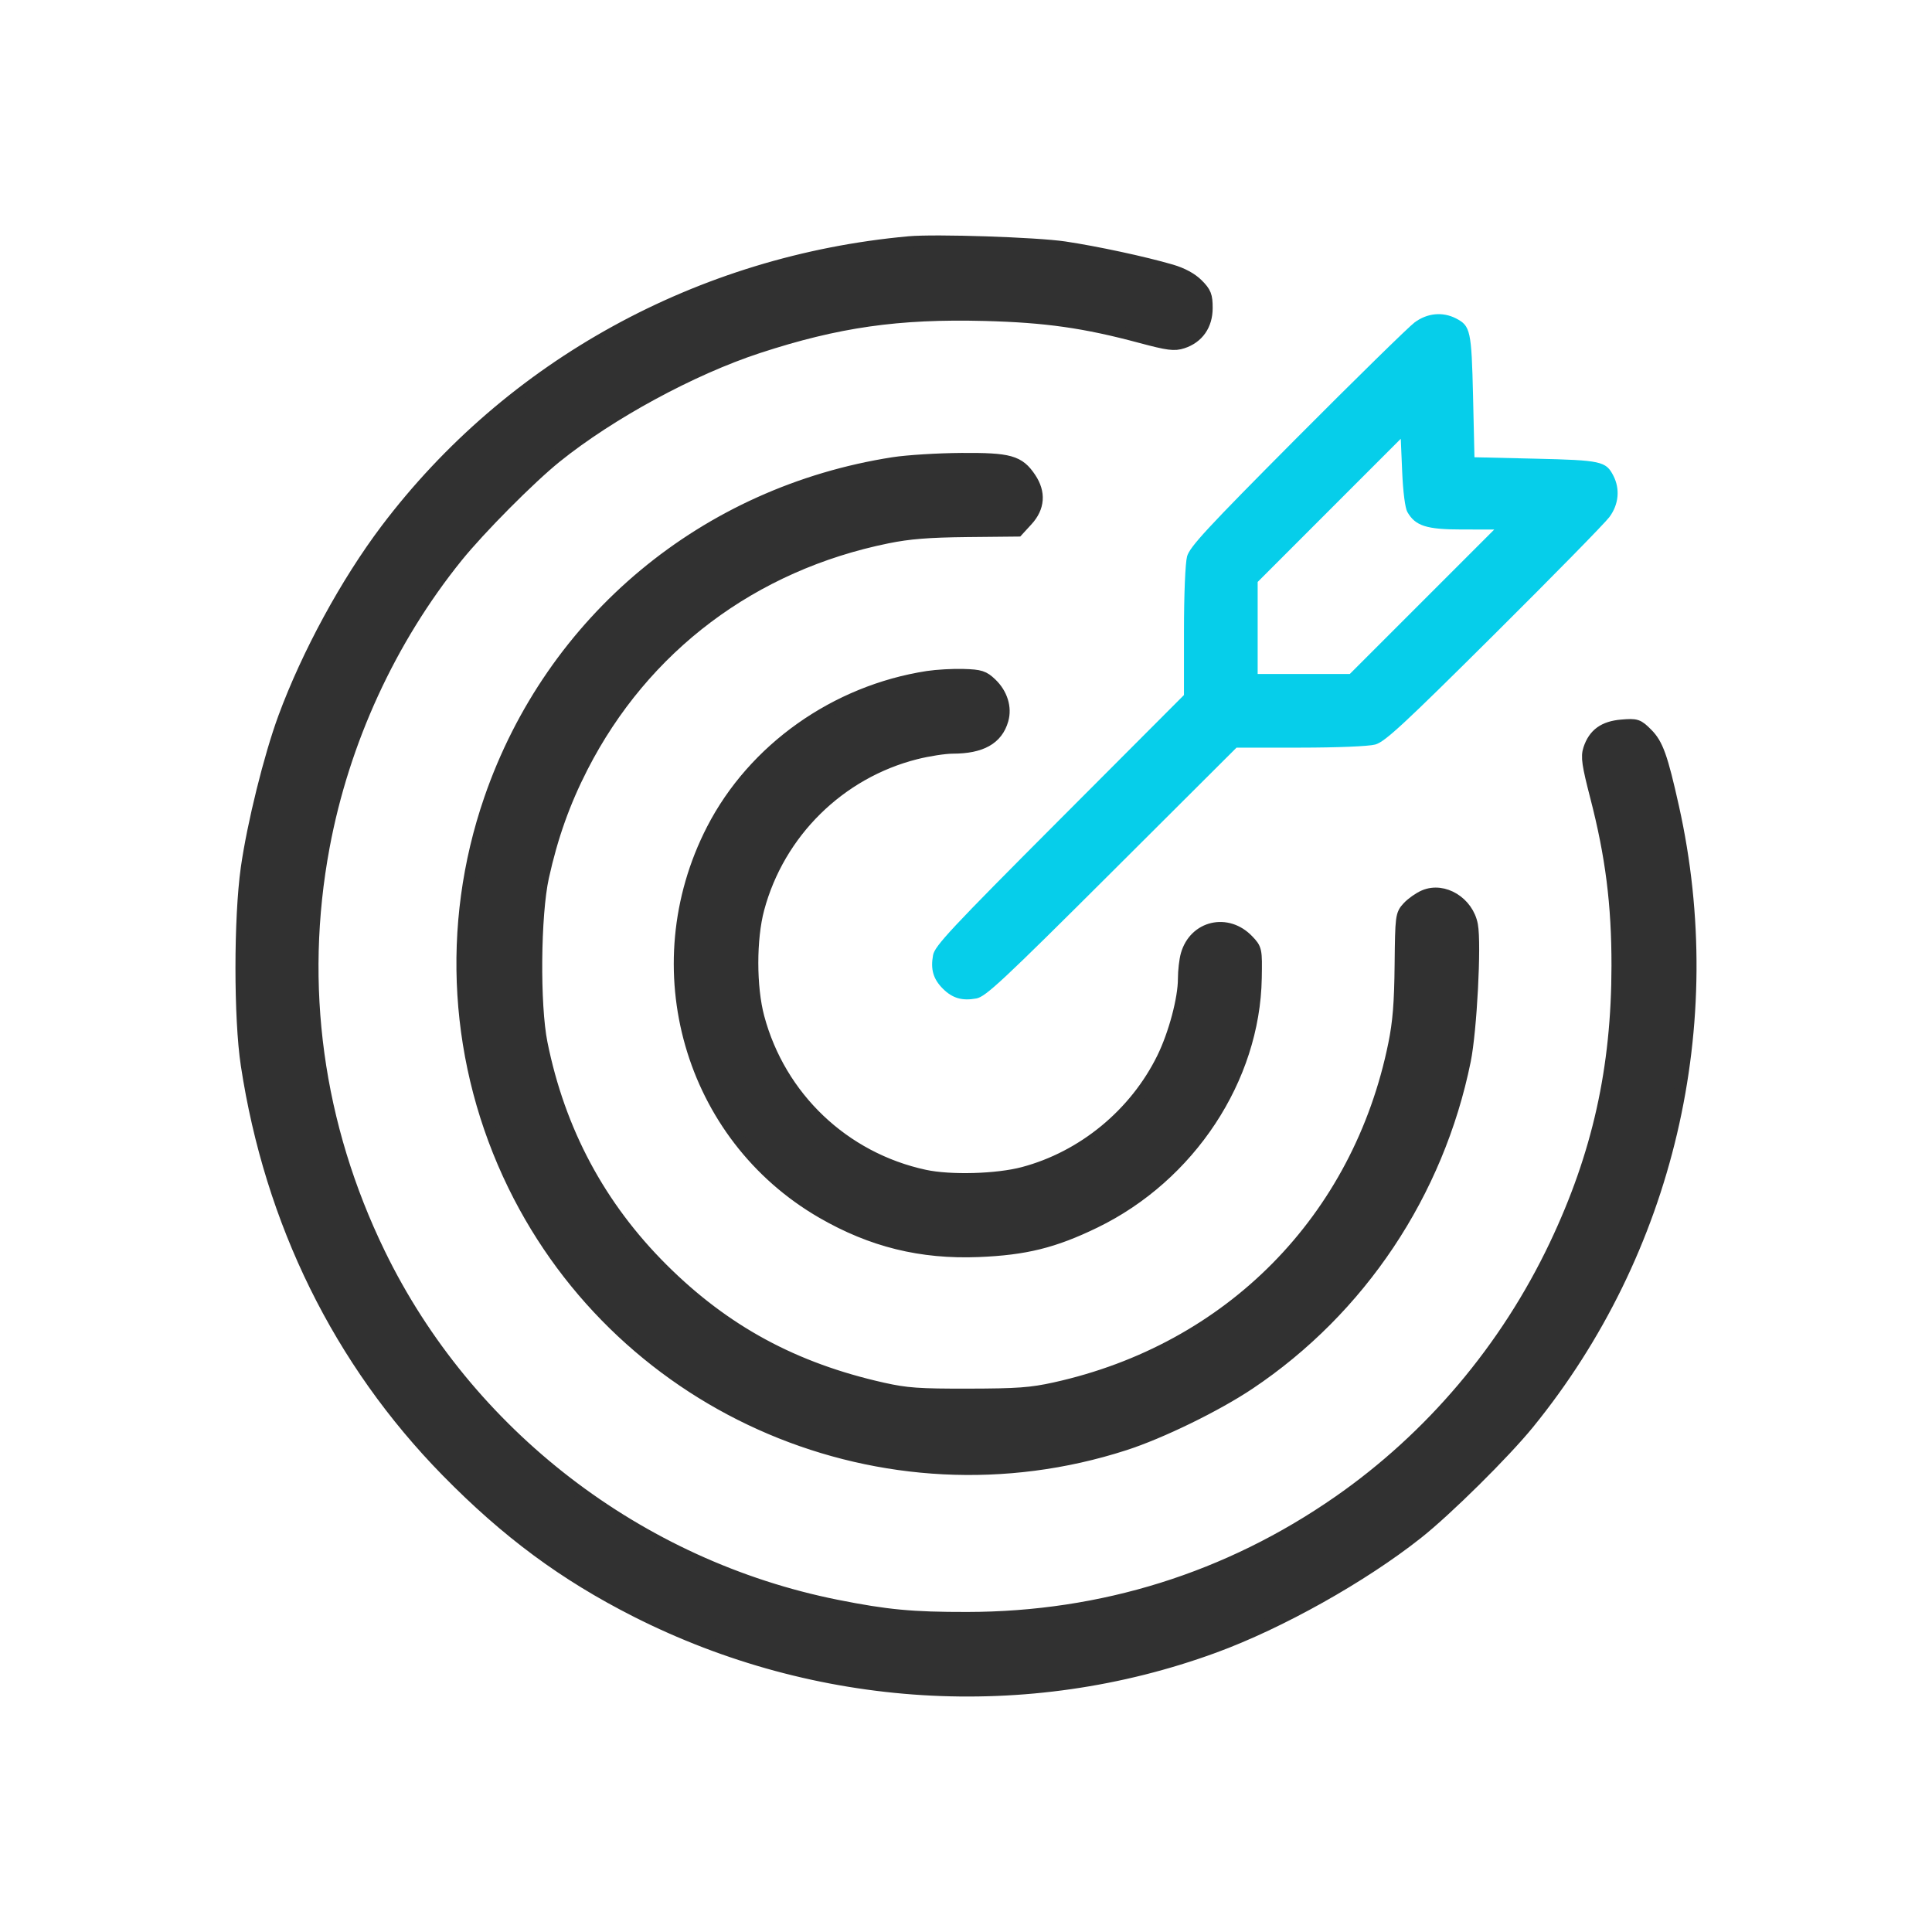
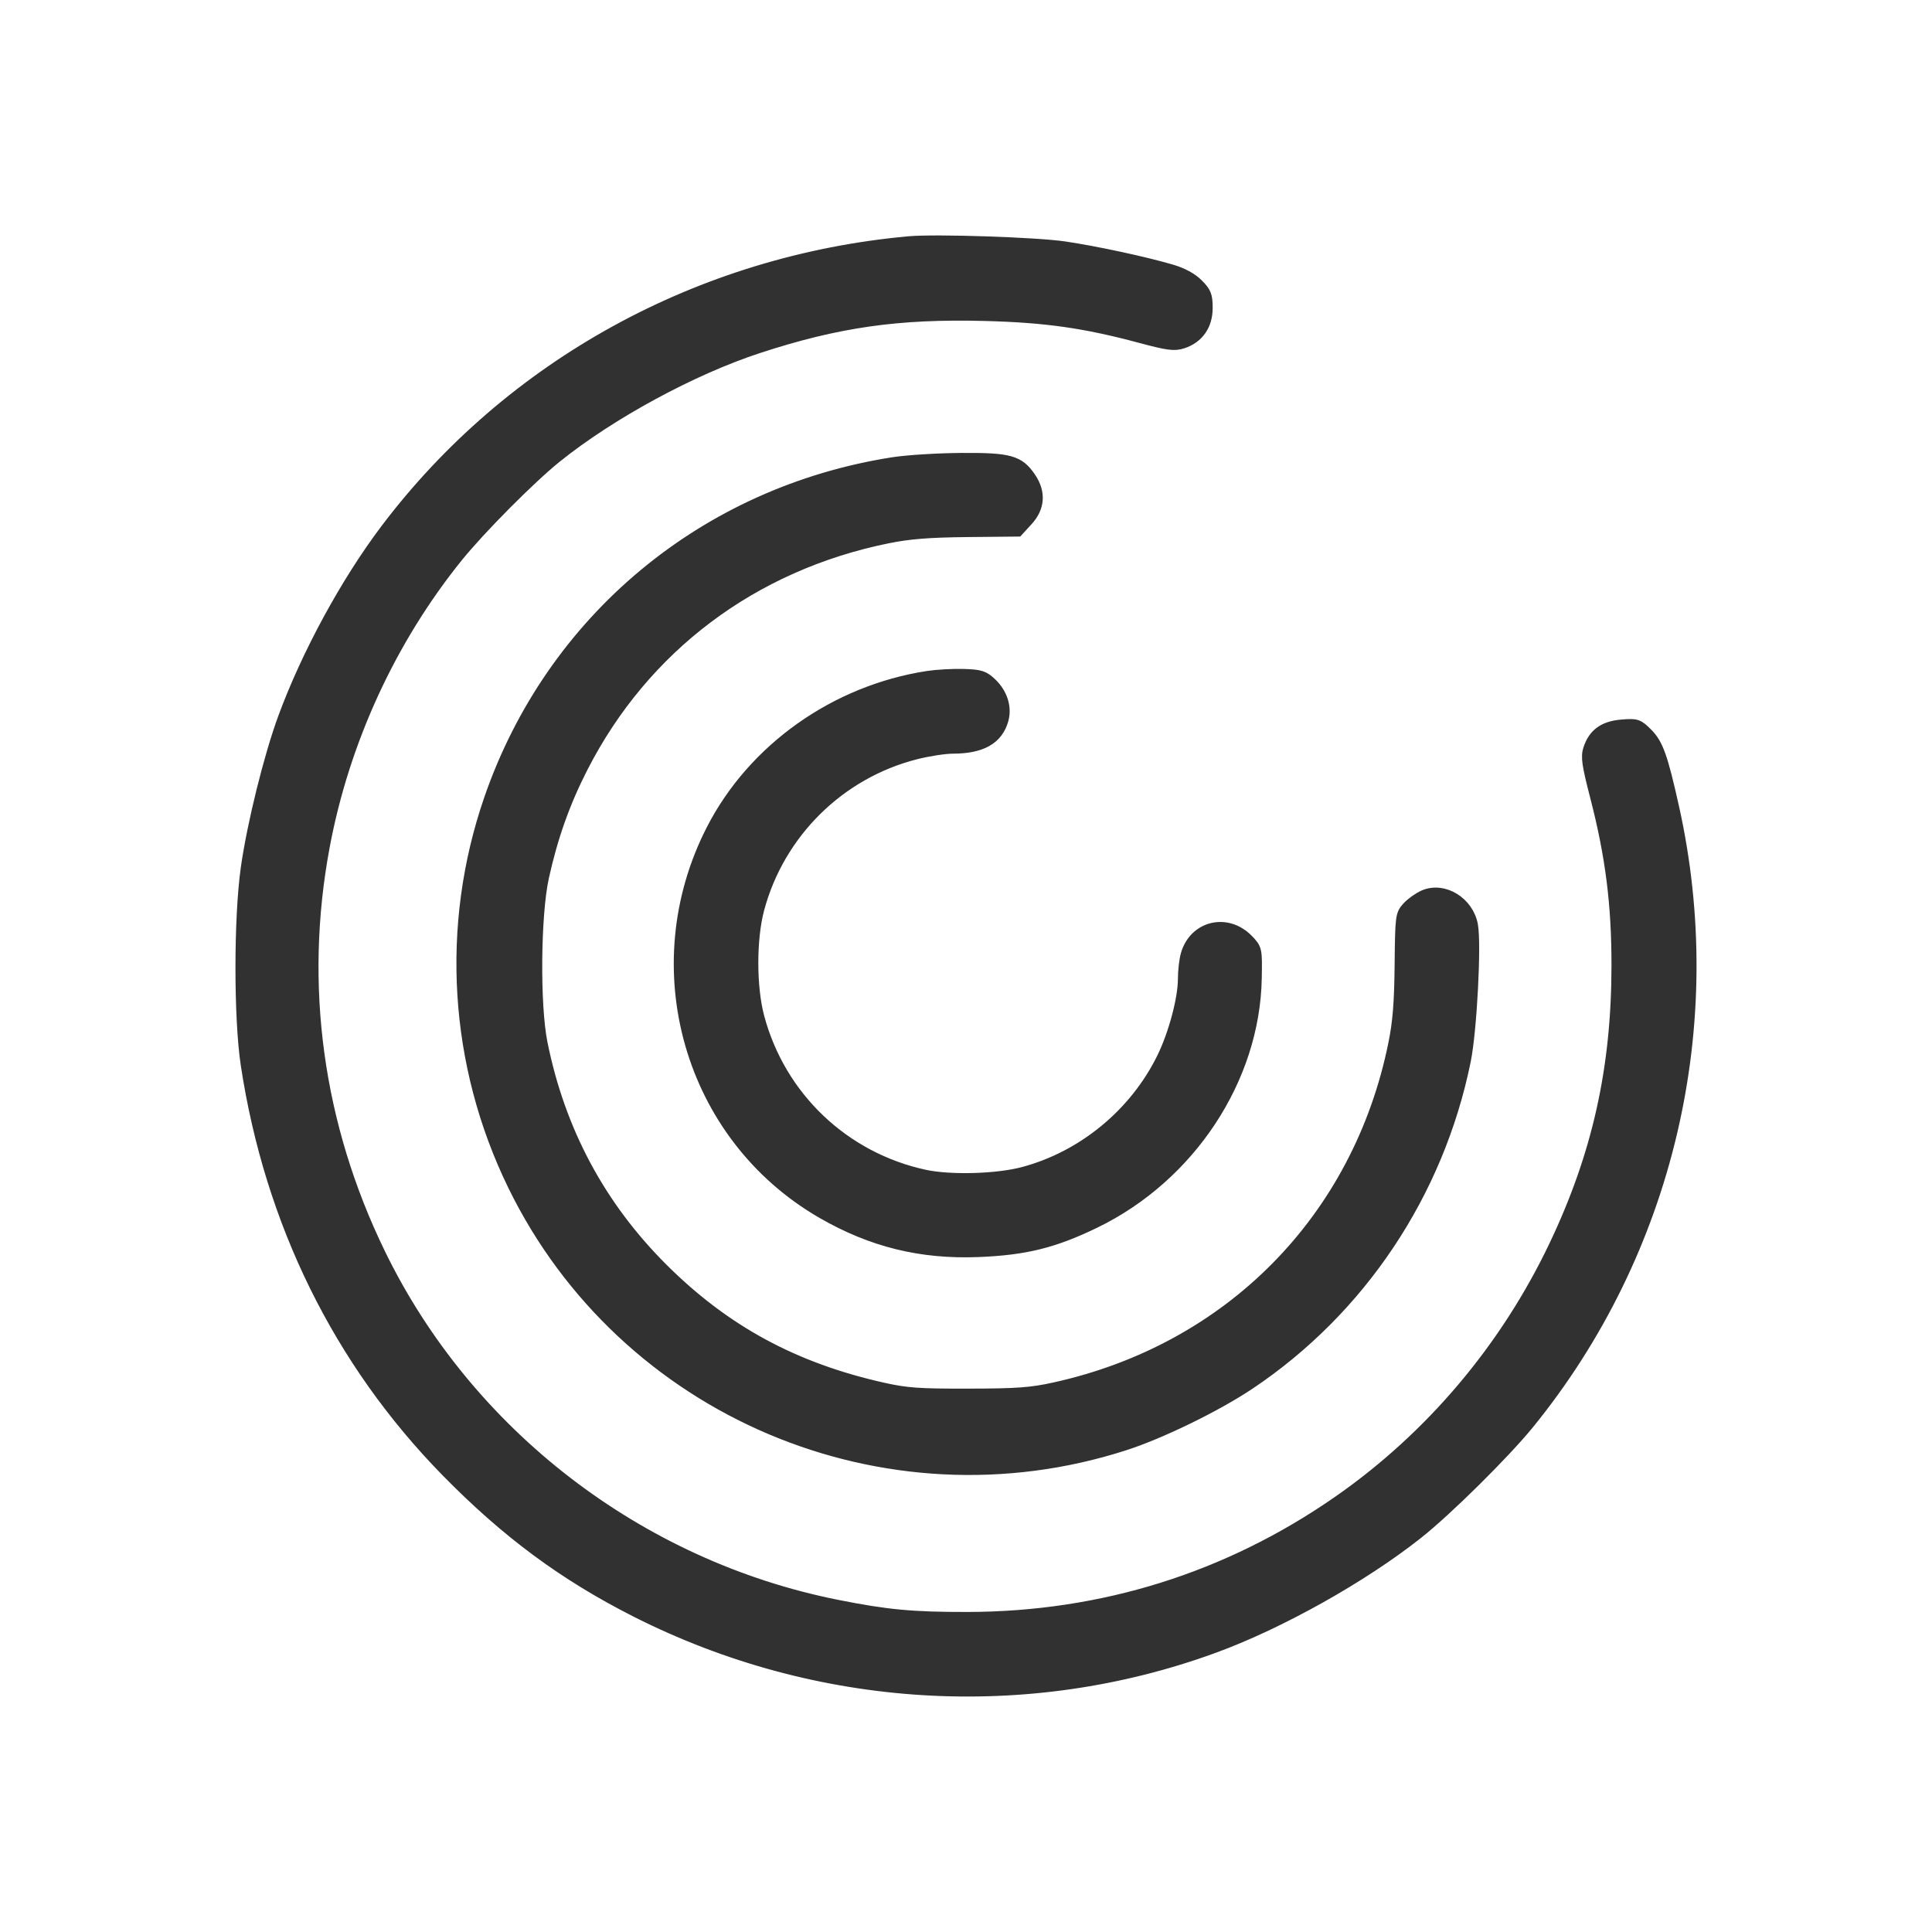
<svg xmlns="http://www.w3.org/2000/svg" width="80" height="80" viewBox="0 0 80 80" fill="none">
  <path fill-rule="evenodd" clip-rule="evenodd" d="M37.642 10.033C28.983 10.818 21.136 15.132 15.999 21.93C14.348 24.116 12.734 27.084 11.763 29.719C11.172 31.323 10.48 34.117 10.22 35.944C9.927 38.014 9.926 42.172 10.22 44.097C11.212 50.608 14.049 56.367 18.503 60.913C20.987 63.447 23.37 65.211 26.35 66.719C33.827 70.502 42.518 71.039 50.276 68.197C52.994 67.202 56.415 65.285 58.688 63.484C59.903 62.523 62.288 60.162 63.285 58.937C69.069 51.825 71.281 42.405 69.276 33.422C68.812 31.342 68.625 30.819 68.194 30.388C67.82 30.014 67.76 29.994 67.154 30.045C66.421 30.105 66.01 30.402 65.807 31.02C65.702 31.336 65.749 31.659 66.092 32.986C66.726 35.437 66.98 37.445 66.978 39.991C66.975 44.249 66.178 47.822 64.395 51.574C62.365 55.844 59.254 59.524 55.421 62.188C50.86 65.359 45.643 66.991 40.048 66.998C37.768 67.001 36.715 66.902 34.649 66.49C26.442 64.852 19.345 59.39 15.71 51.913C13.123 46.592 12.331 40.805 13.402 35.059C14.217 30.688 16.15 26.483 18.922 23.048C19.865 21.881 21.933 19.798 23.018 18.924C25.258 17.119 28.641 15.283 31.383 14.384C34.674 13.306 37.187 12.947 40.788 13.041C43.312 13.107 44.923 13.336 47.242 13.959C48.374 14.262 48.628 14.295 48.969 14.182C49.603 13.973 49.964 13.456 49.964 12.755C49.964 12.246 49.912 12.113 49.582 11.783C49.335 11.536 48.95 11.329 48.496 11.196C47.364 10.866 45.386 10.441 44.078 10.246C42.91 10.072 38.733 9.934 37.642 10.033ZM36.999 19.179C29.192 20.392 22.849 25.674 20.29 33.094C18.48 38.342 18.834 44.083 21.276 49.083C25.841 58.425 36.644 63.01 46.561 59.813C48.06 59.33 50.362 58.207 51.725 57.295C56.321 54.219 59.539 49.397 60.653 43.921C60.906 42.678 61.094 39.087 60.948 38.307C60.772 37.369 59.775 36.758 58.976 37.099C58.764 37.189 58.462 37.402 58.305 37.572C58.028 37.873 58.019 37.936 57.998 39.962C57.982 41.534 57.917 42.336 57.734 43.235C56.26 50.49 50.933 55.89 43.675 57.489C42.695 57.705 42.134 57.746 40.106 57.75C38.049 57.755 37.534 57.718 36.555 57.499C32.871 56.675 30.005 55.121 27.423 52.548C24.825 49.959 23.156 46.838 22.423 43.199C22.104 41.619 22.137 37.883 22.482 36.315C22.852 34.638 23.358 33.215 24.103 31.759C26.652 26.778 31.161 23.387 36.743 22.253C37.645 22.07 38.446 22.006 40.035 21.989L42.135 21.968L42.529 21.538C43.015 21.007 43.06 20.405 42.656 19.802C42.186 19.099 41.805 18.992 39.813 19.005C38.845 19.011 37.579 19.089 36.999 19.179ZM38.414 28.032C34.598 28.621 31.212 31.02 29.499 34.35C26.563 40.062 28.567 47.042 34.052 50.21C36.104 51.395 38.145 51.897 40.517 51.802C42.45 51.724 43.639 51.429 45.329 50.609C49.261 48.701 51.925 44.662 51.997 40.499C52.018 39.326 52.012 39.299 51.673 38.944C50.819 38.049 49.476 38.361 49.14 39.532C49.077 39.751 49.025 40.2 49.025 40.529C49.025 41.358 48.634 42.824 48.149 43.813C47.01 46.134 44.851 47.912 42.37 48.57C41.281 48.859 39.349 48.913 38.287 48.684C34.936 47.961 32.29 45.443 31.403 42.132C31.067 40.878 31.066 38.875 31.4 37.629C32.247 34.469 34.757 31.993 37.925 31.193C38.435 31.064 39.122 30.958 39.45 30.958C40.629 30.956 41.283 30.591 41.508 29.806C41.654 29.301 41.475 28.731 41.042 28.316C40.728 28.015 40.59 27.971 39.897 27.95C39.463 27.936 38.796 27.974 38.414 28.032Z" fill="#313131" stroke="#313131" stroke-width="0.5" />
-   <path fill-rule="evenodd" clip-rule="evenodd" d="M58.578 13.349C58.327 13.535 56.132 15.687 53.701 18.129C49.98 21.869 49.262 22.645 49.154 23.04C49.08 23.313 49.026 24.611 49.026 26.145L49.025 28.78L43.871 33.946C39.372 38.456 38.707 39.167 38.636 39.55C38.527 40.141 38.644 40.541 39.041 40.939C39.438 41.335 39.839 41.452 40.43 41.344C40.814 41.273 41.518 40.616 46.036 36.111L51.202 30.958L53.84 30.958C55.375 30.957 56.674 30.904 56.947 30.829C57.342 30.722 58.118 30.004 61.86 26.284C64.304 23.855 66.456 21.661 66.642 21.41C67.03 20.886 67.09 20.248 66.804 19.694C66.496 19.099 66.299 19.056 63.578 18.993L61.054 18.934L60.996 16.412C60.932 13.692 60.89 13.495 60.294 13.187C59.741 12.901 59.102 12.961 58.578 13.349ZM58.275 21.199C58.604 21.776 59.065 21.925 60.526 21.925L61.874 21.926L58.883 24.917L55.892 27.908H53.984H52.077V26.003V24.098L55.04 21.133L58.003 18.169L58.062 19.549C58.097 20.367 58.183 21.038 58.275 21.199Z" fill="#06CEEA" />
</svg>